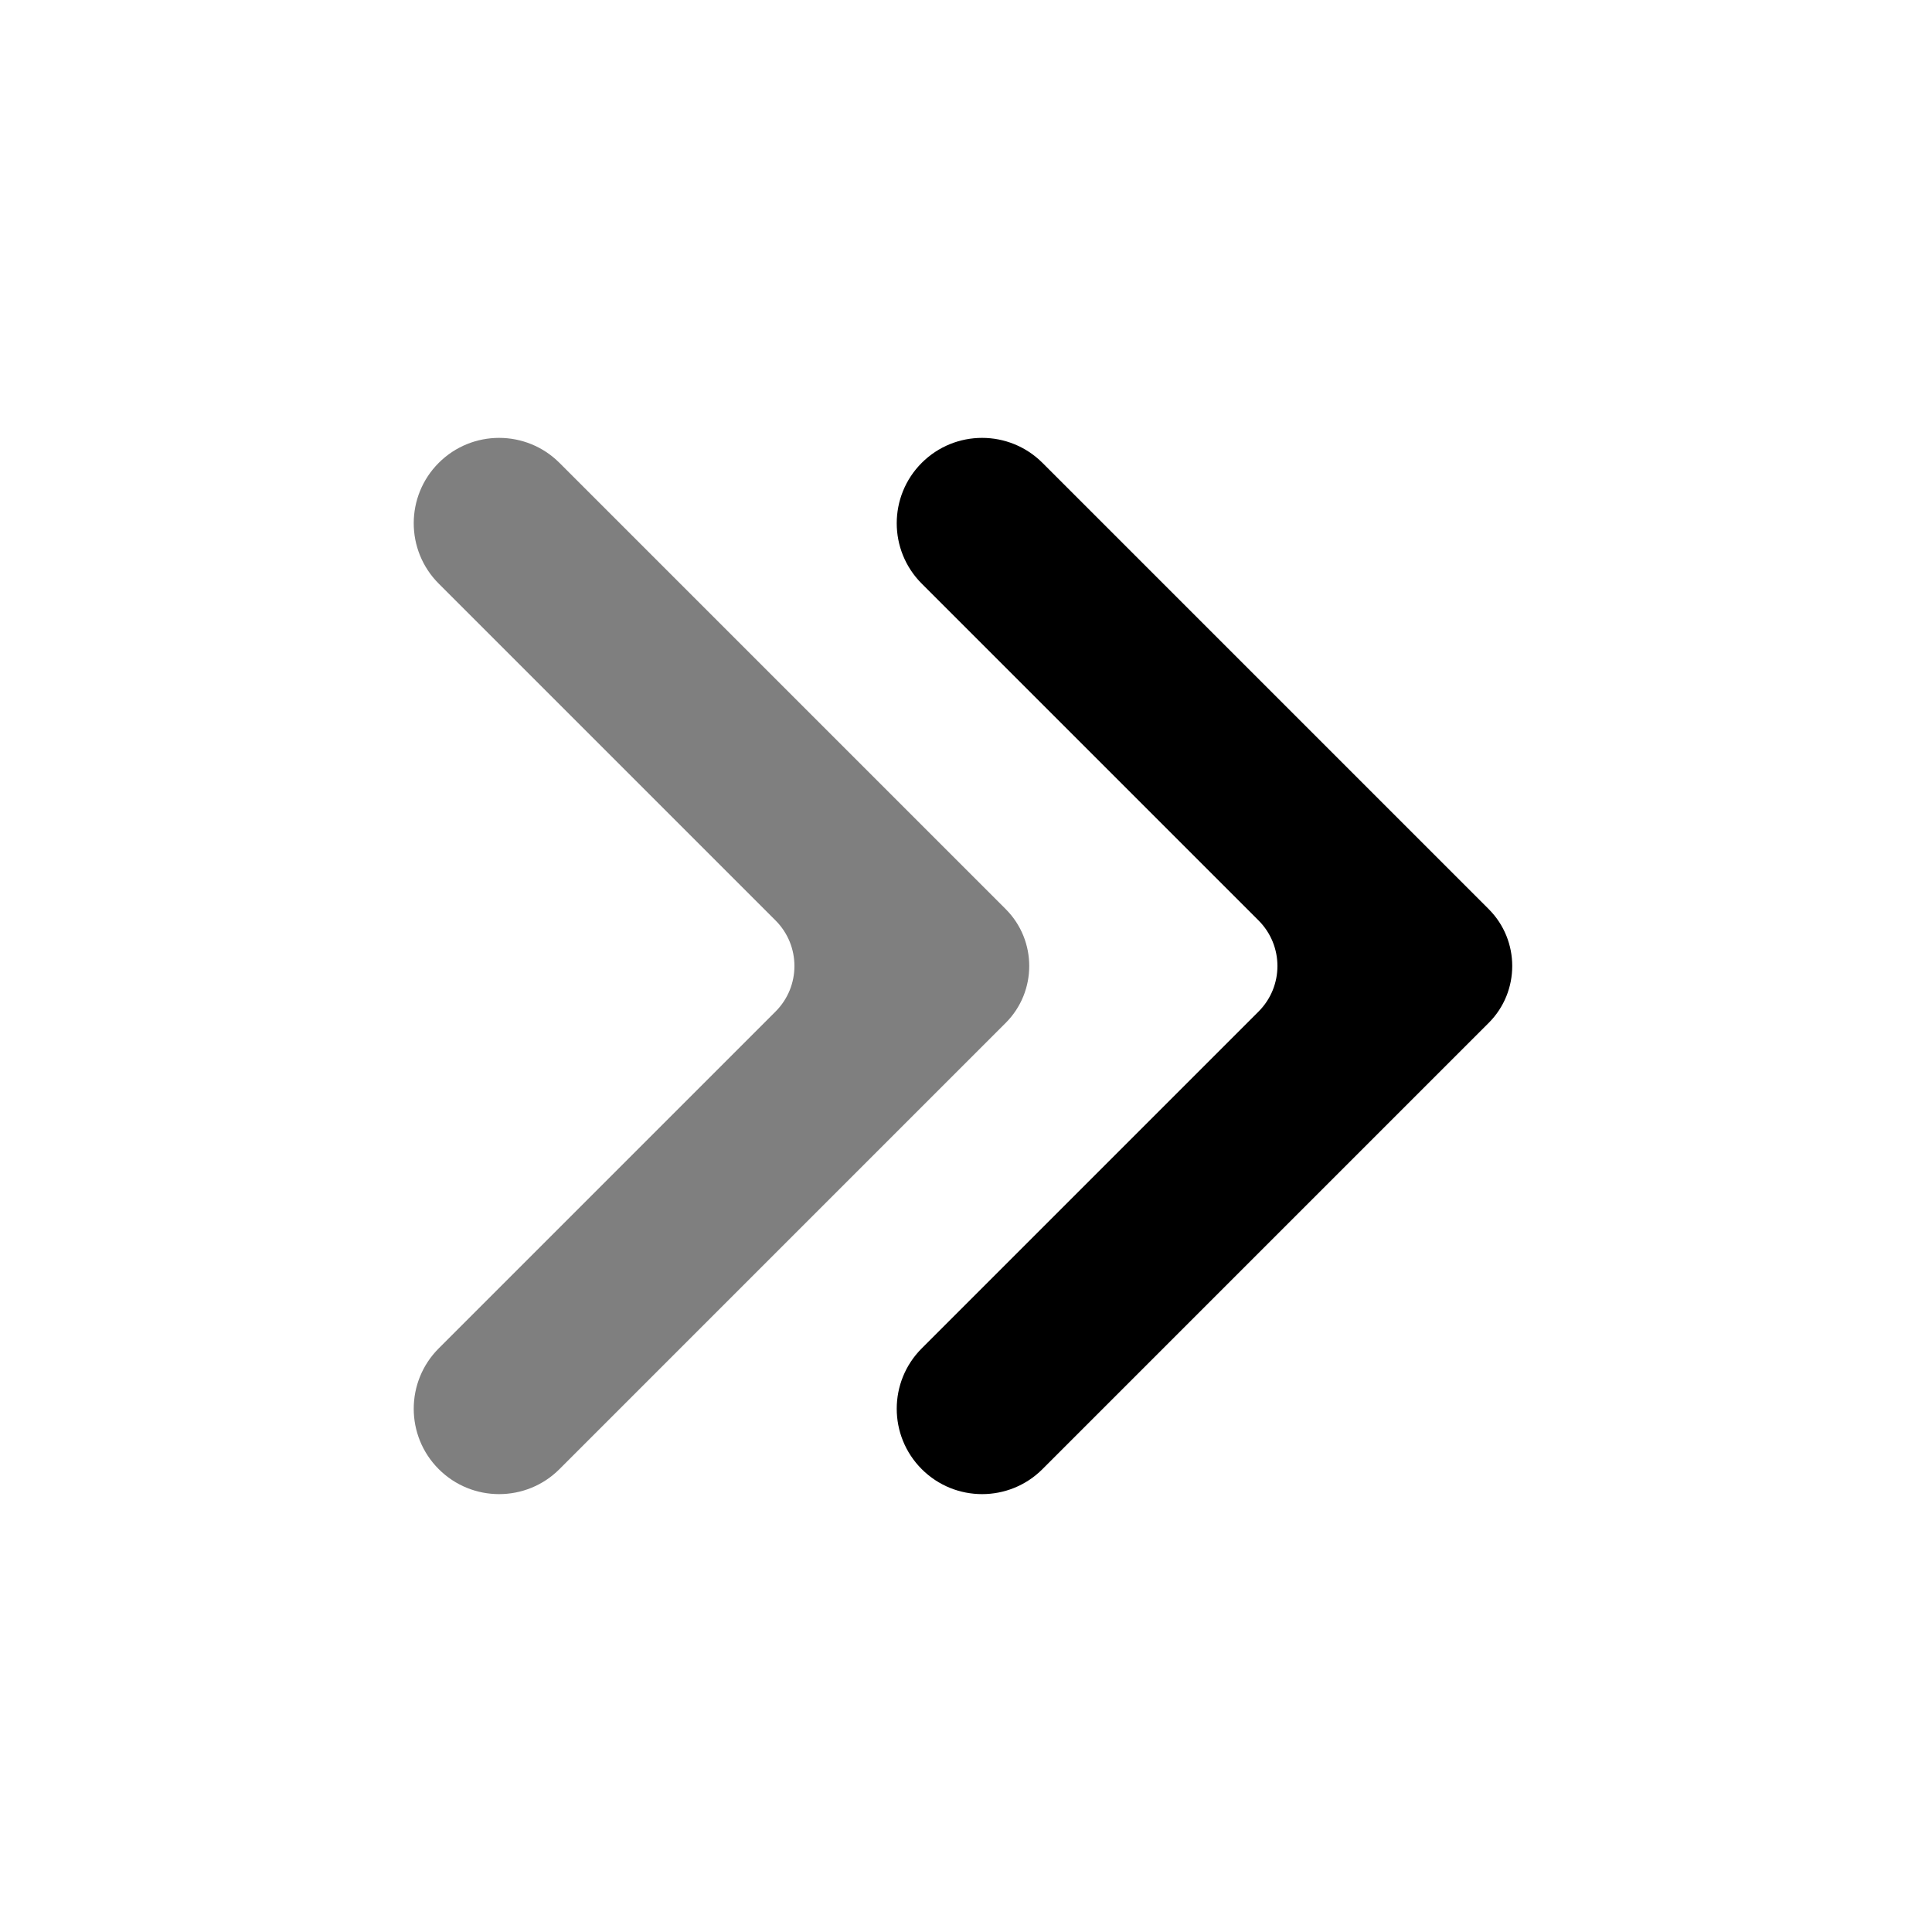
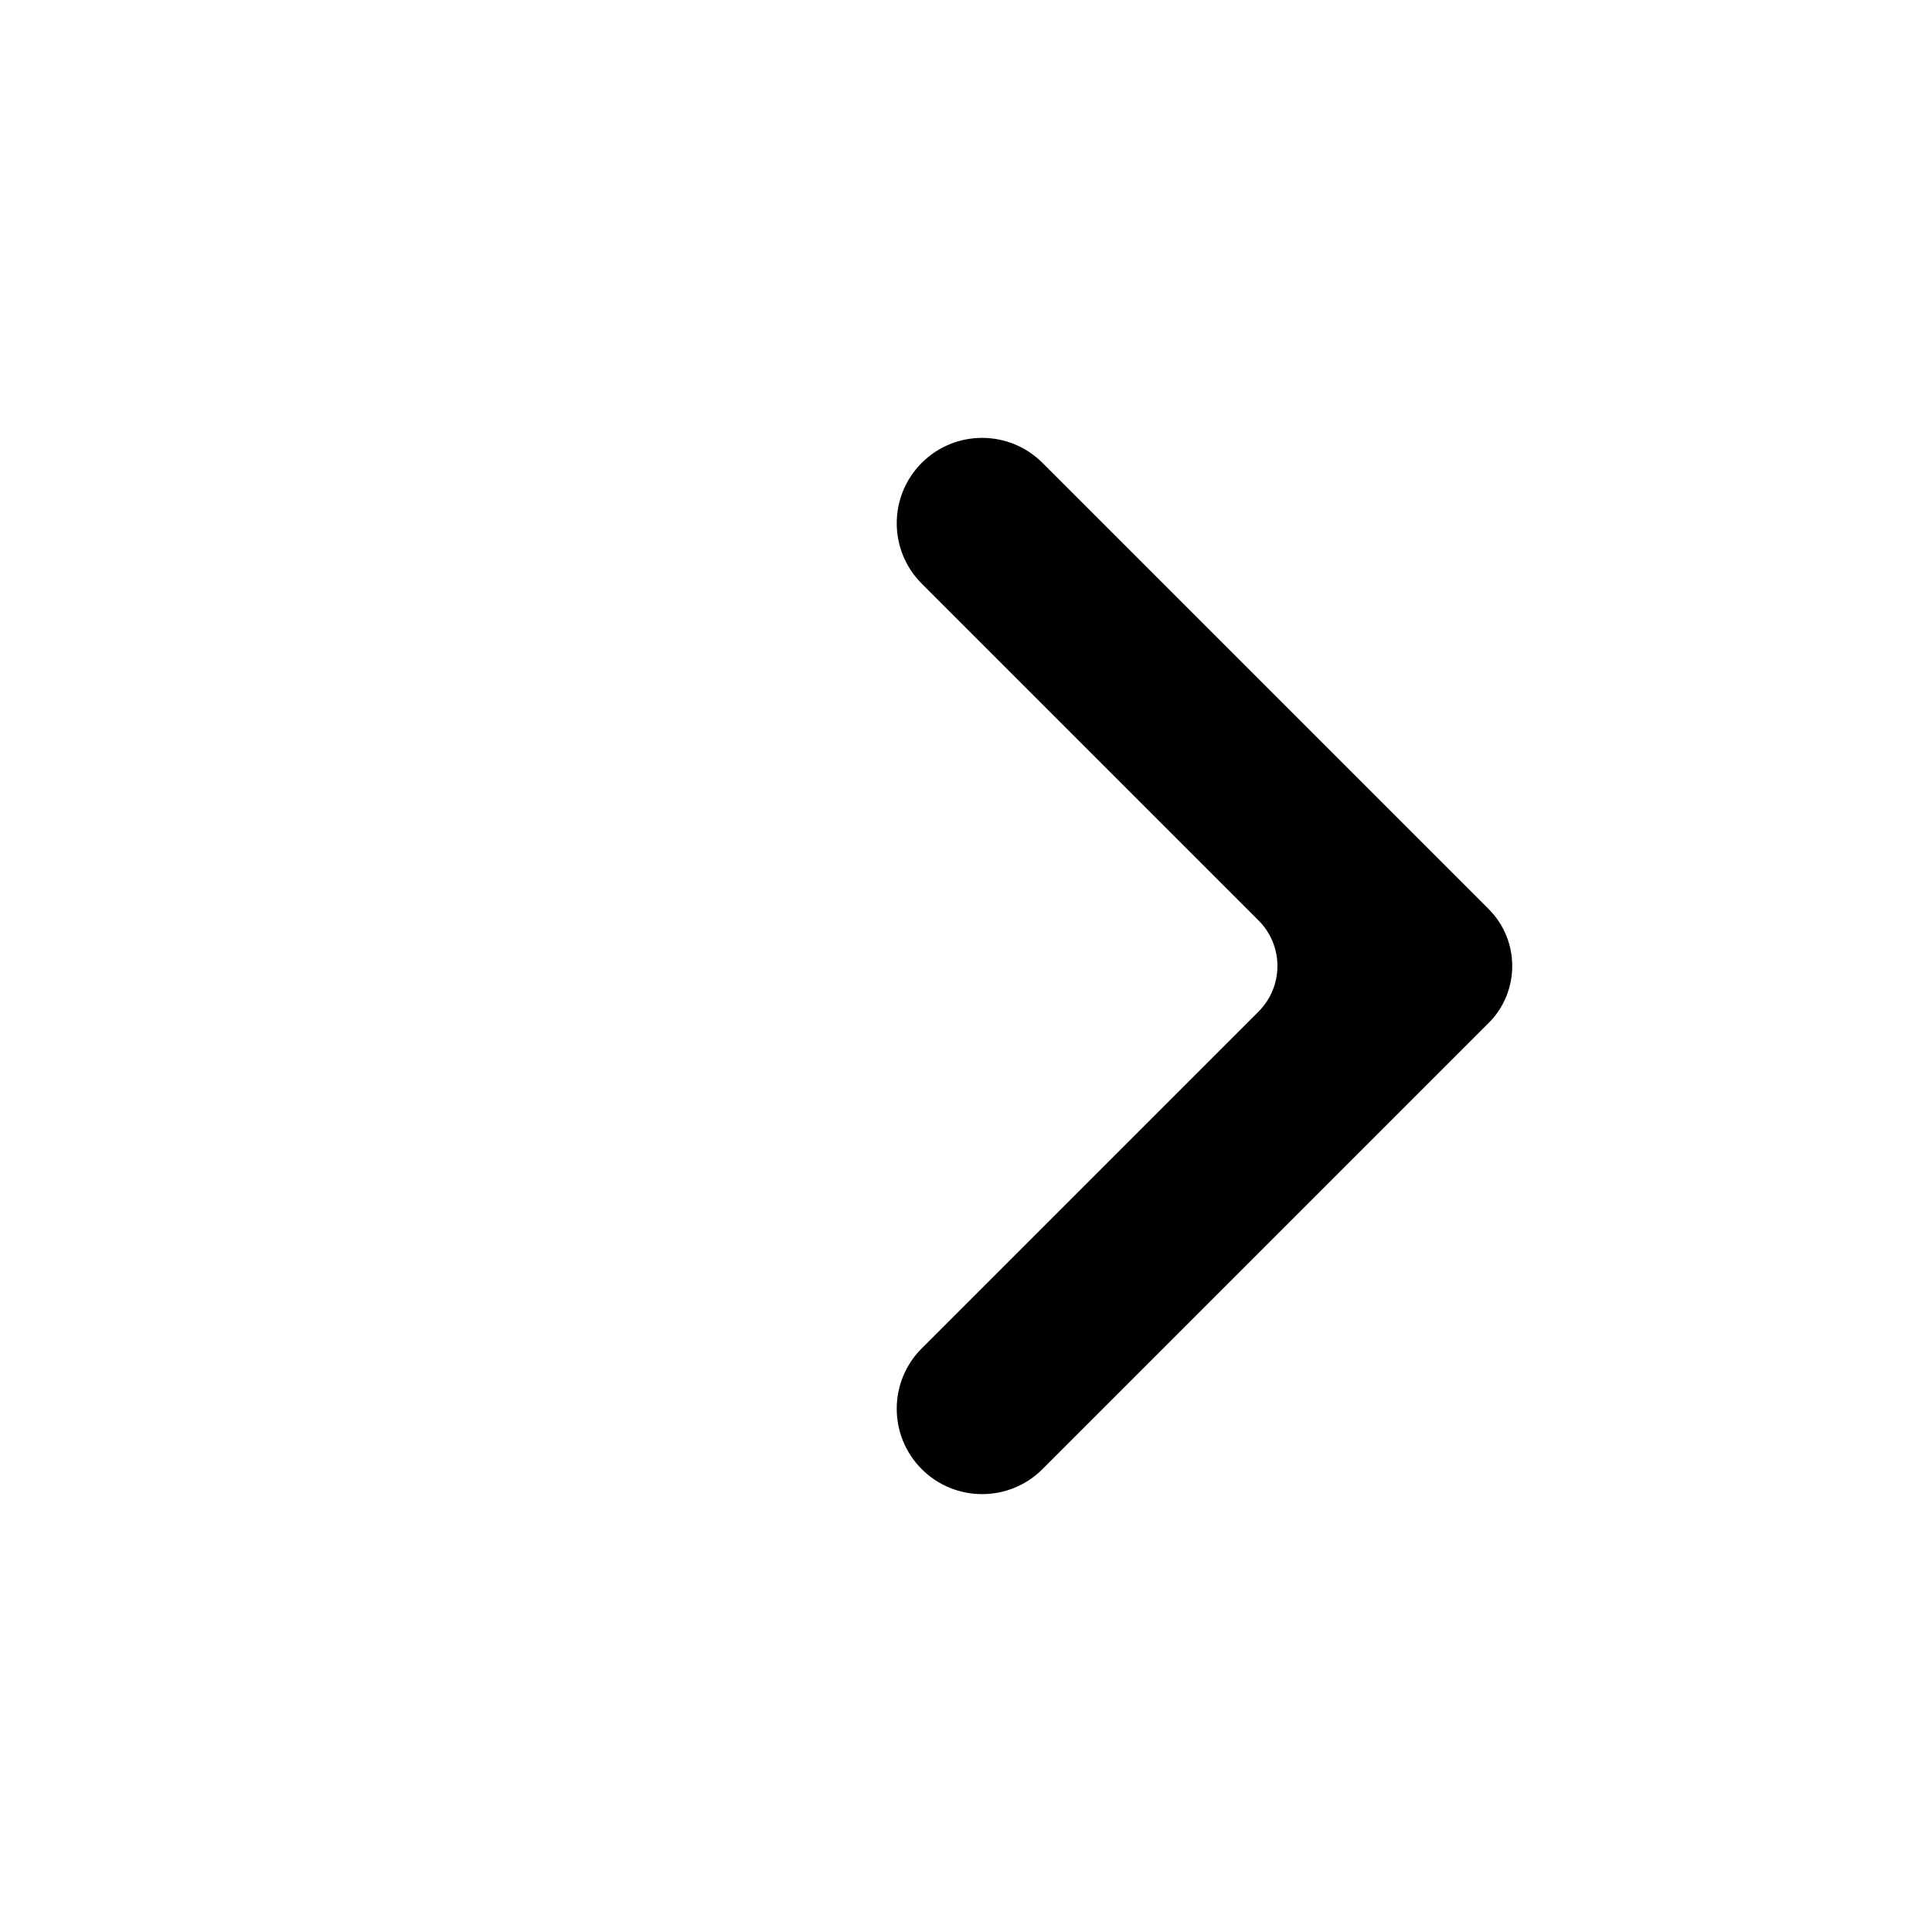
<svg xmlns="http://www.w3.org/2000/svg" width="24" height="24" viewBox="0 0 24 24" fill="none">
-   <path opacity="0.5" d="M9.634 11.434L5.45 7.25C5.036 6.836 5.036 6.164 5.45 5.75C5.864 5.336 6.536 5.336 6.95 5.75L12.493 11.293C12.883 11.683 12.883 12.317 12.493 12.707L6.95 18.25C6.536 18.664 5.864 18.664 5.45 18.25C5.036 17.836 5.036 17.164 5.45 16.75L9.634 12.566C9.947 12.253 9.947 11.747 9.634 11.434Z" fill="black" />
  <path d="M15.634 11.434L11.45 7.25C11.036 6.836 11.036 6.164 11.45 5.75C11.864 5.336 12.536 5.336 12.95 5.75L18.493 11.293C18.883 11.683 18.883 12.317 18.493 12.707L12.95 18.25C12.536 18.664 11.864 18.664 11.45 18.25C11.036 17.836 11.036 17.164 11.45 16.75L15.634 12.566C15.947 12.253 15.947 11.747 15.634 11.434Z" fill="black" />
</svg>